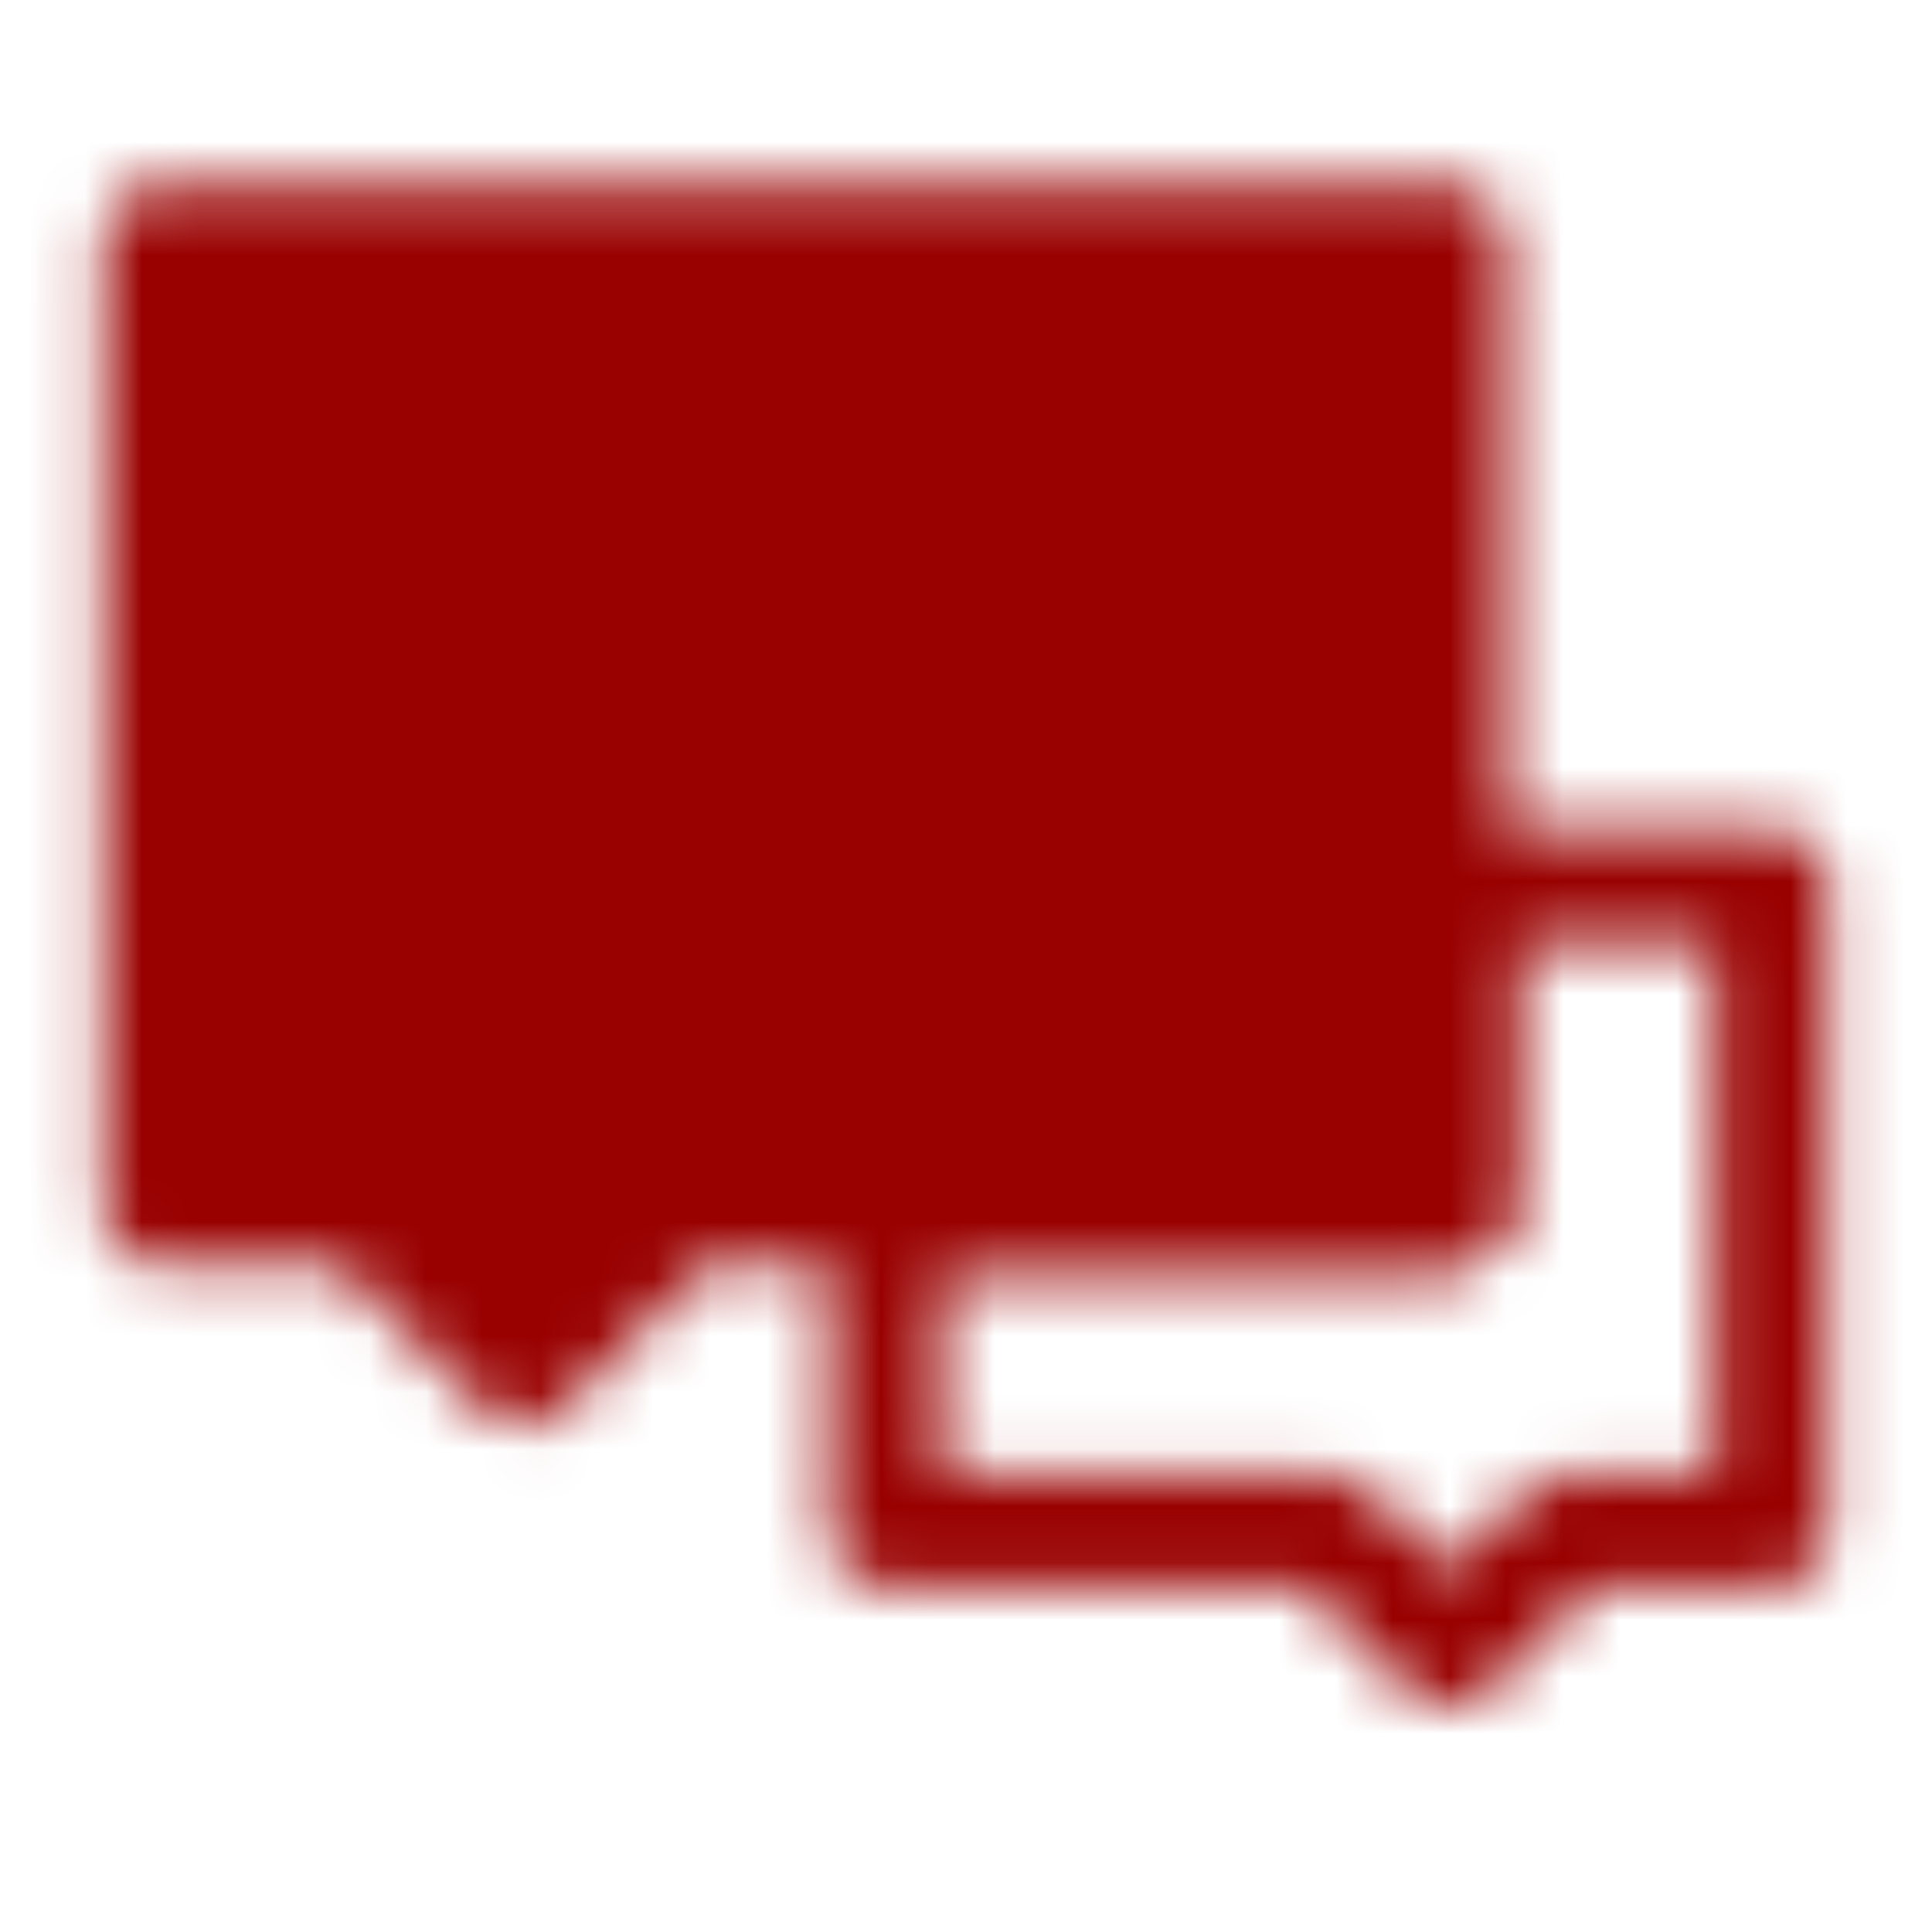
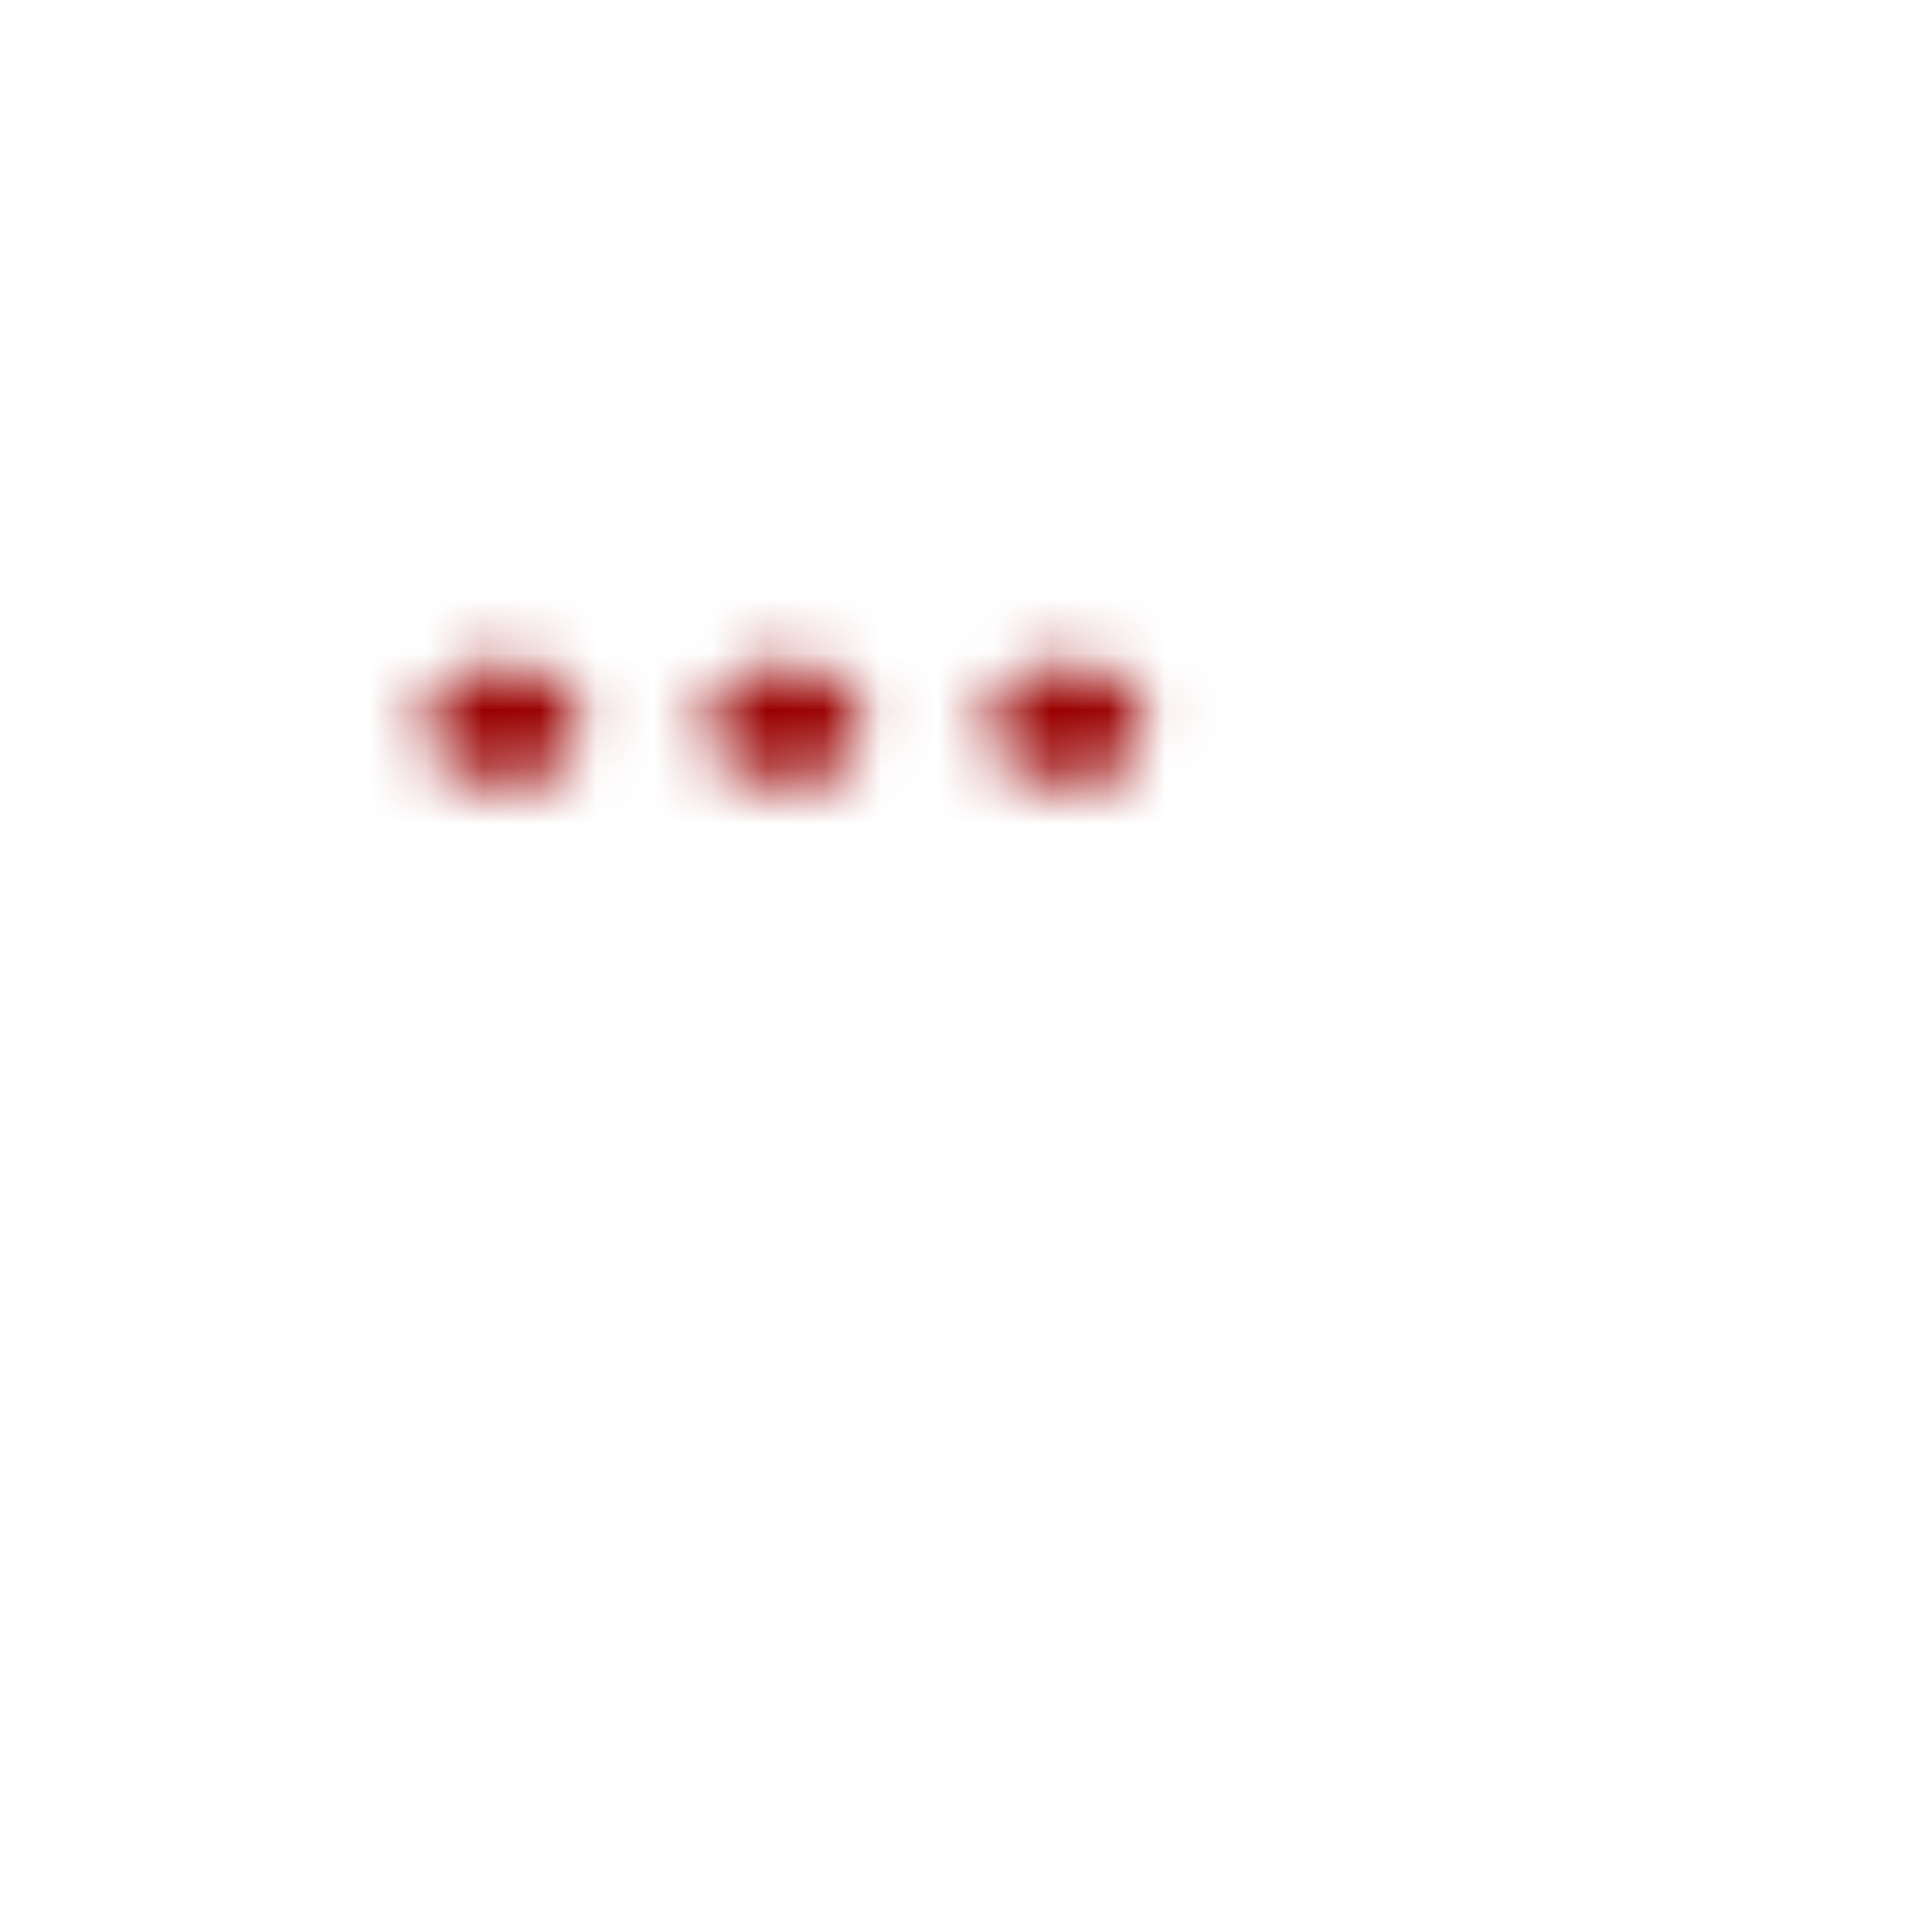
<svg xmlns="http://www.w3.org/2000/svg" width="34" height="34" viewBox="0 0 34 34" fill="none">
  <g id="icon-park-solid:communication">
    <g id="Mask group">
      <mask id="mask0_10737_841" style="mask-type:luminance" maskUnits="userSpaceOnUse" x="1" y="3" width="32" height="28">
        <g id="Group">
          <g id="Group_2">
-             <path id="Vector" d="M23.375 26.917H15.583V21.25H25.5V15.583H31.167V26.917H27.625L25.5 29.042L23.375 26.917Z" stroke="white" stroke-width="2" stroke-linecap="round" stroke-linejoin="round" />
-             <path id="Vector_2" d="M2.833 4.25H25.5V21.25H12.042L9.208 24.083L6.375 21.25H2.833V4.25Z" fill="white" stroke="white" stroke-width="2" stroke-linecap="round" stroke-linejoin="round" />
            <path id="Vector_3" d="M13.458 12.75H14.167M18.417 12.75H19.125M8.5 12.75H9.208" stroke="black" stroke-width="2" stroke-linecap="round" />
          </g>
        </g>
      </mask>
      <g mask="url(#mask0_10737_841)">
        <path id="Vector_4" d="M0 0H34V34H0V0Z" fill="#990000" />
      </g>
    </g>
  </g>
</svg>